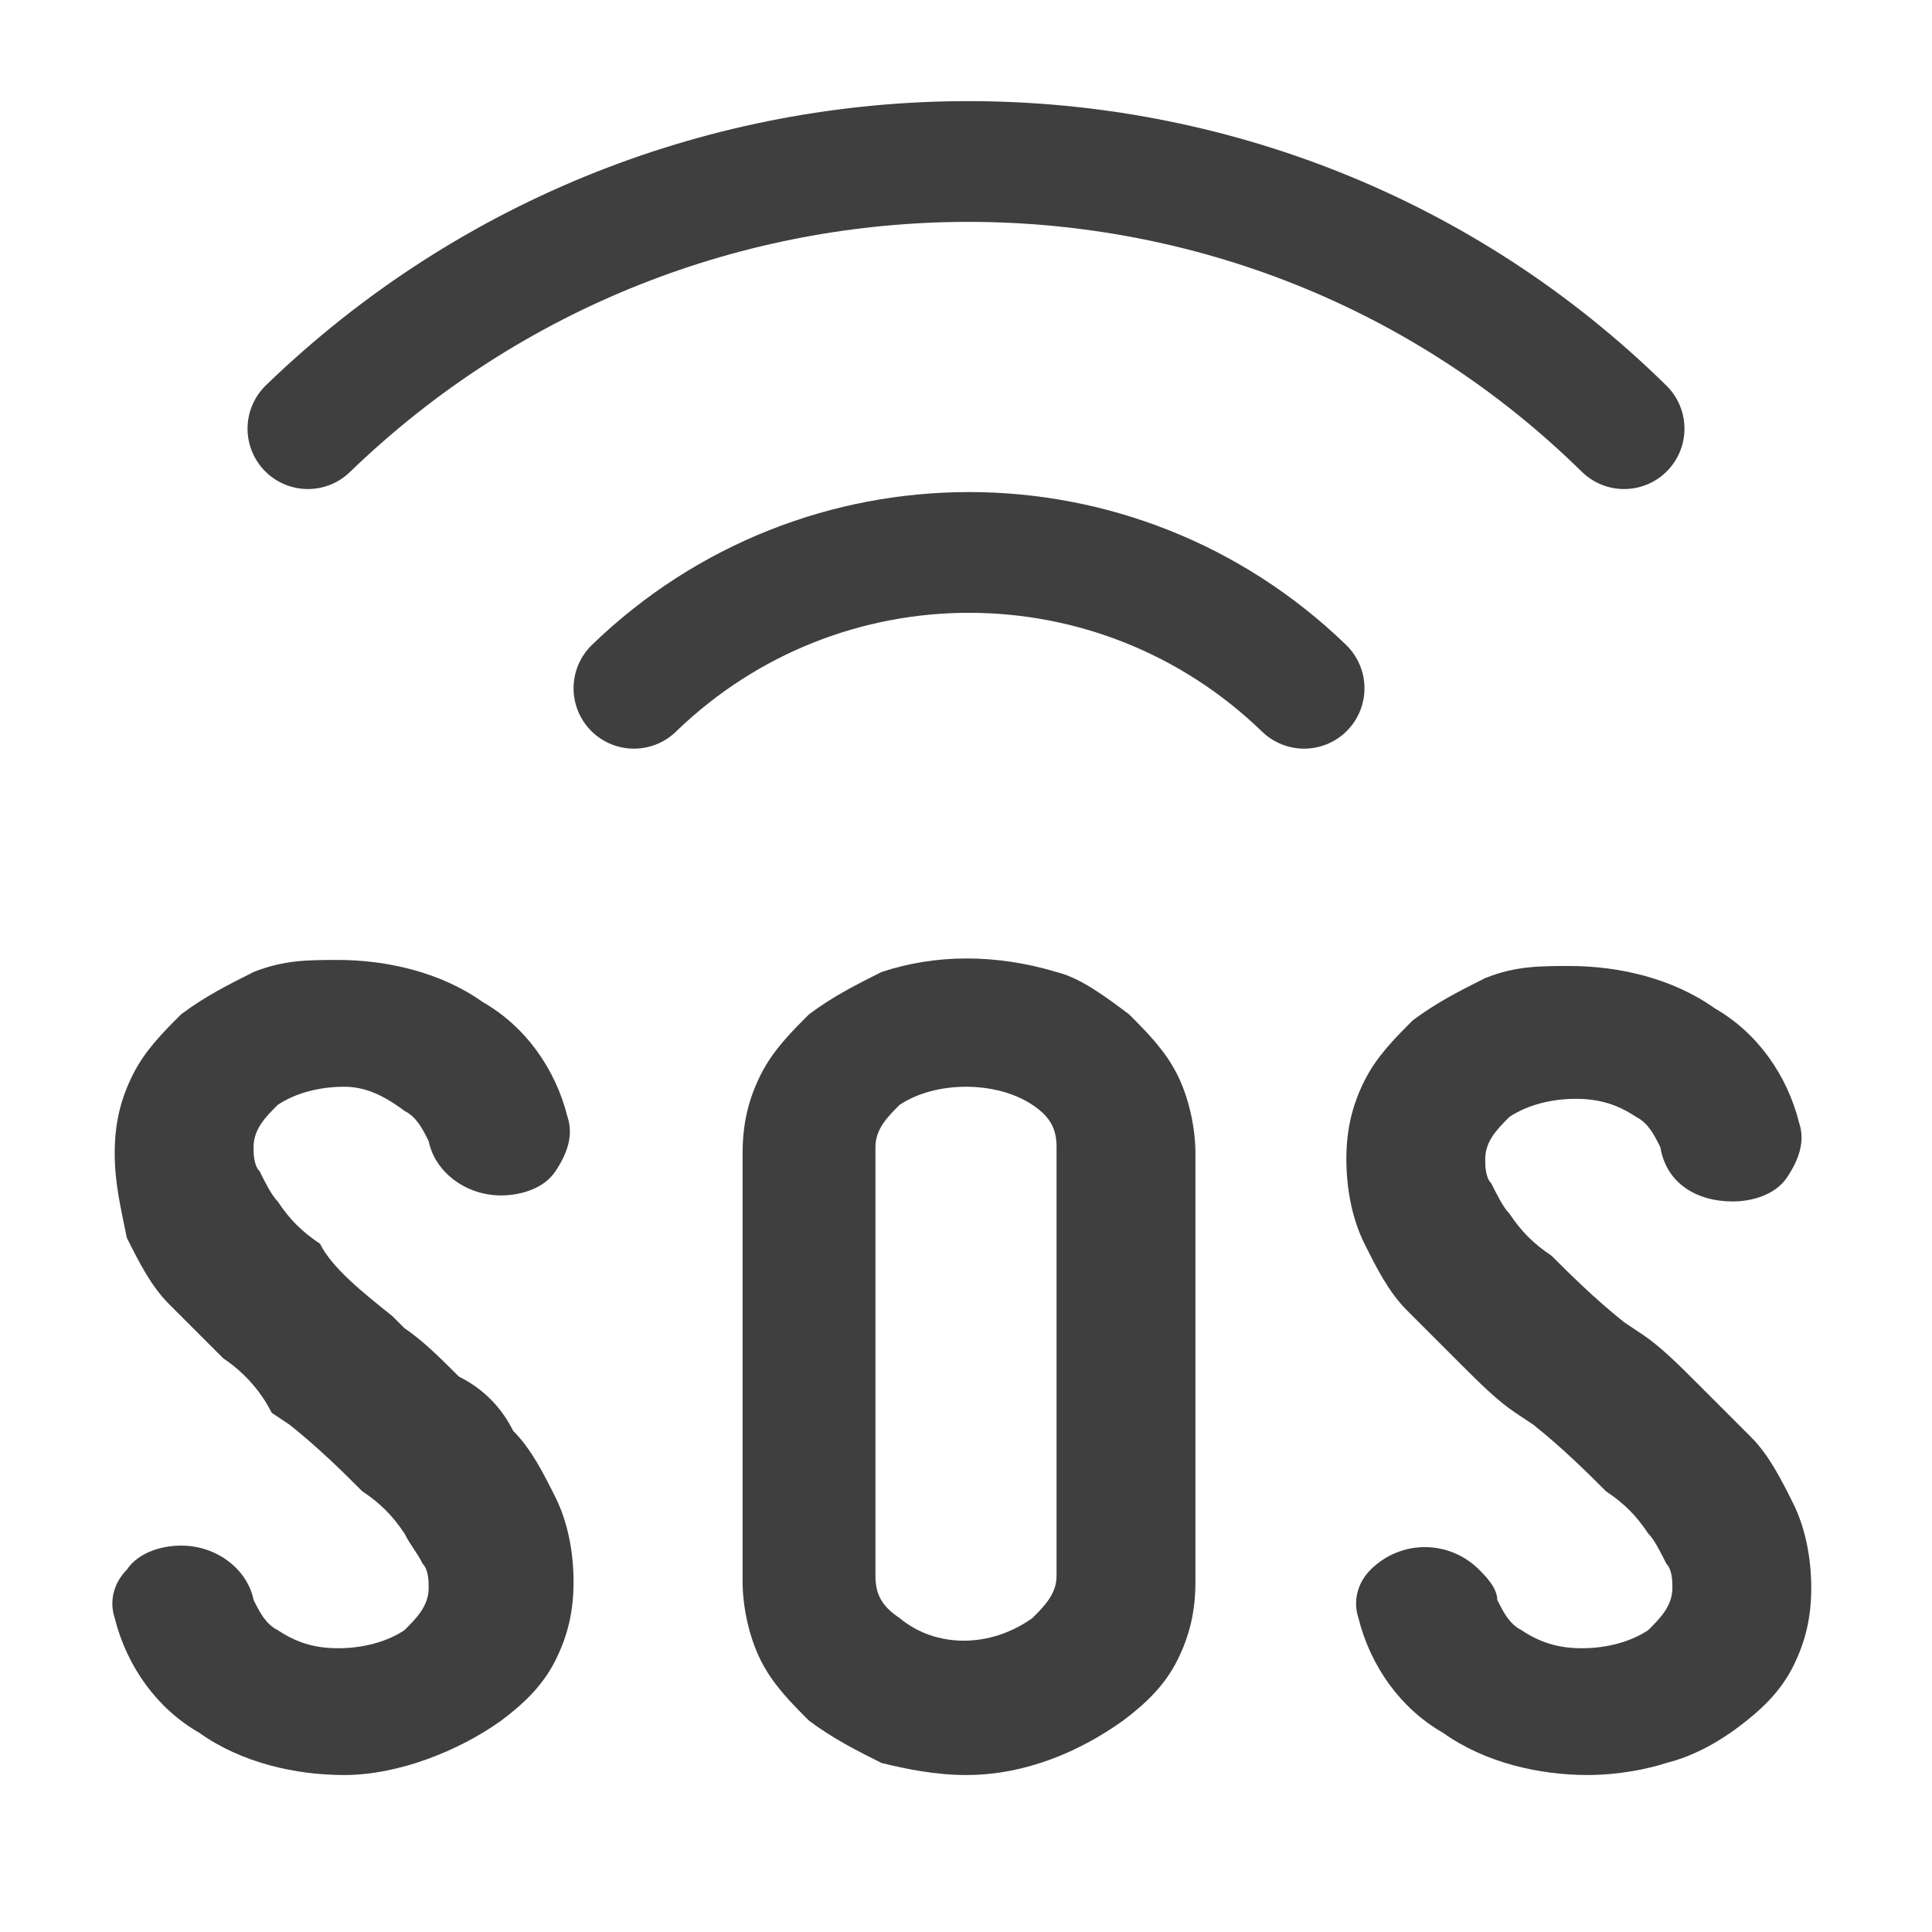
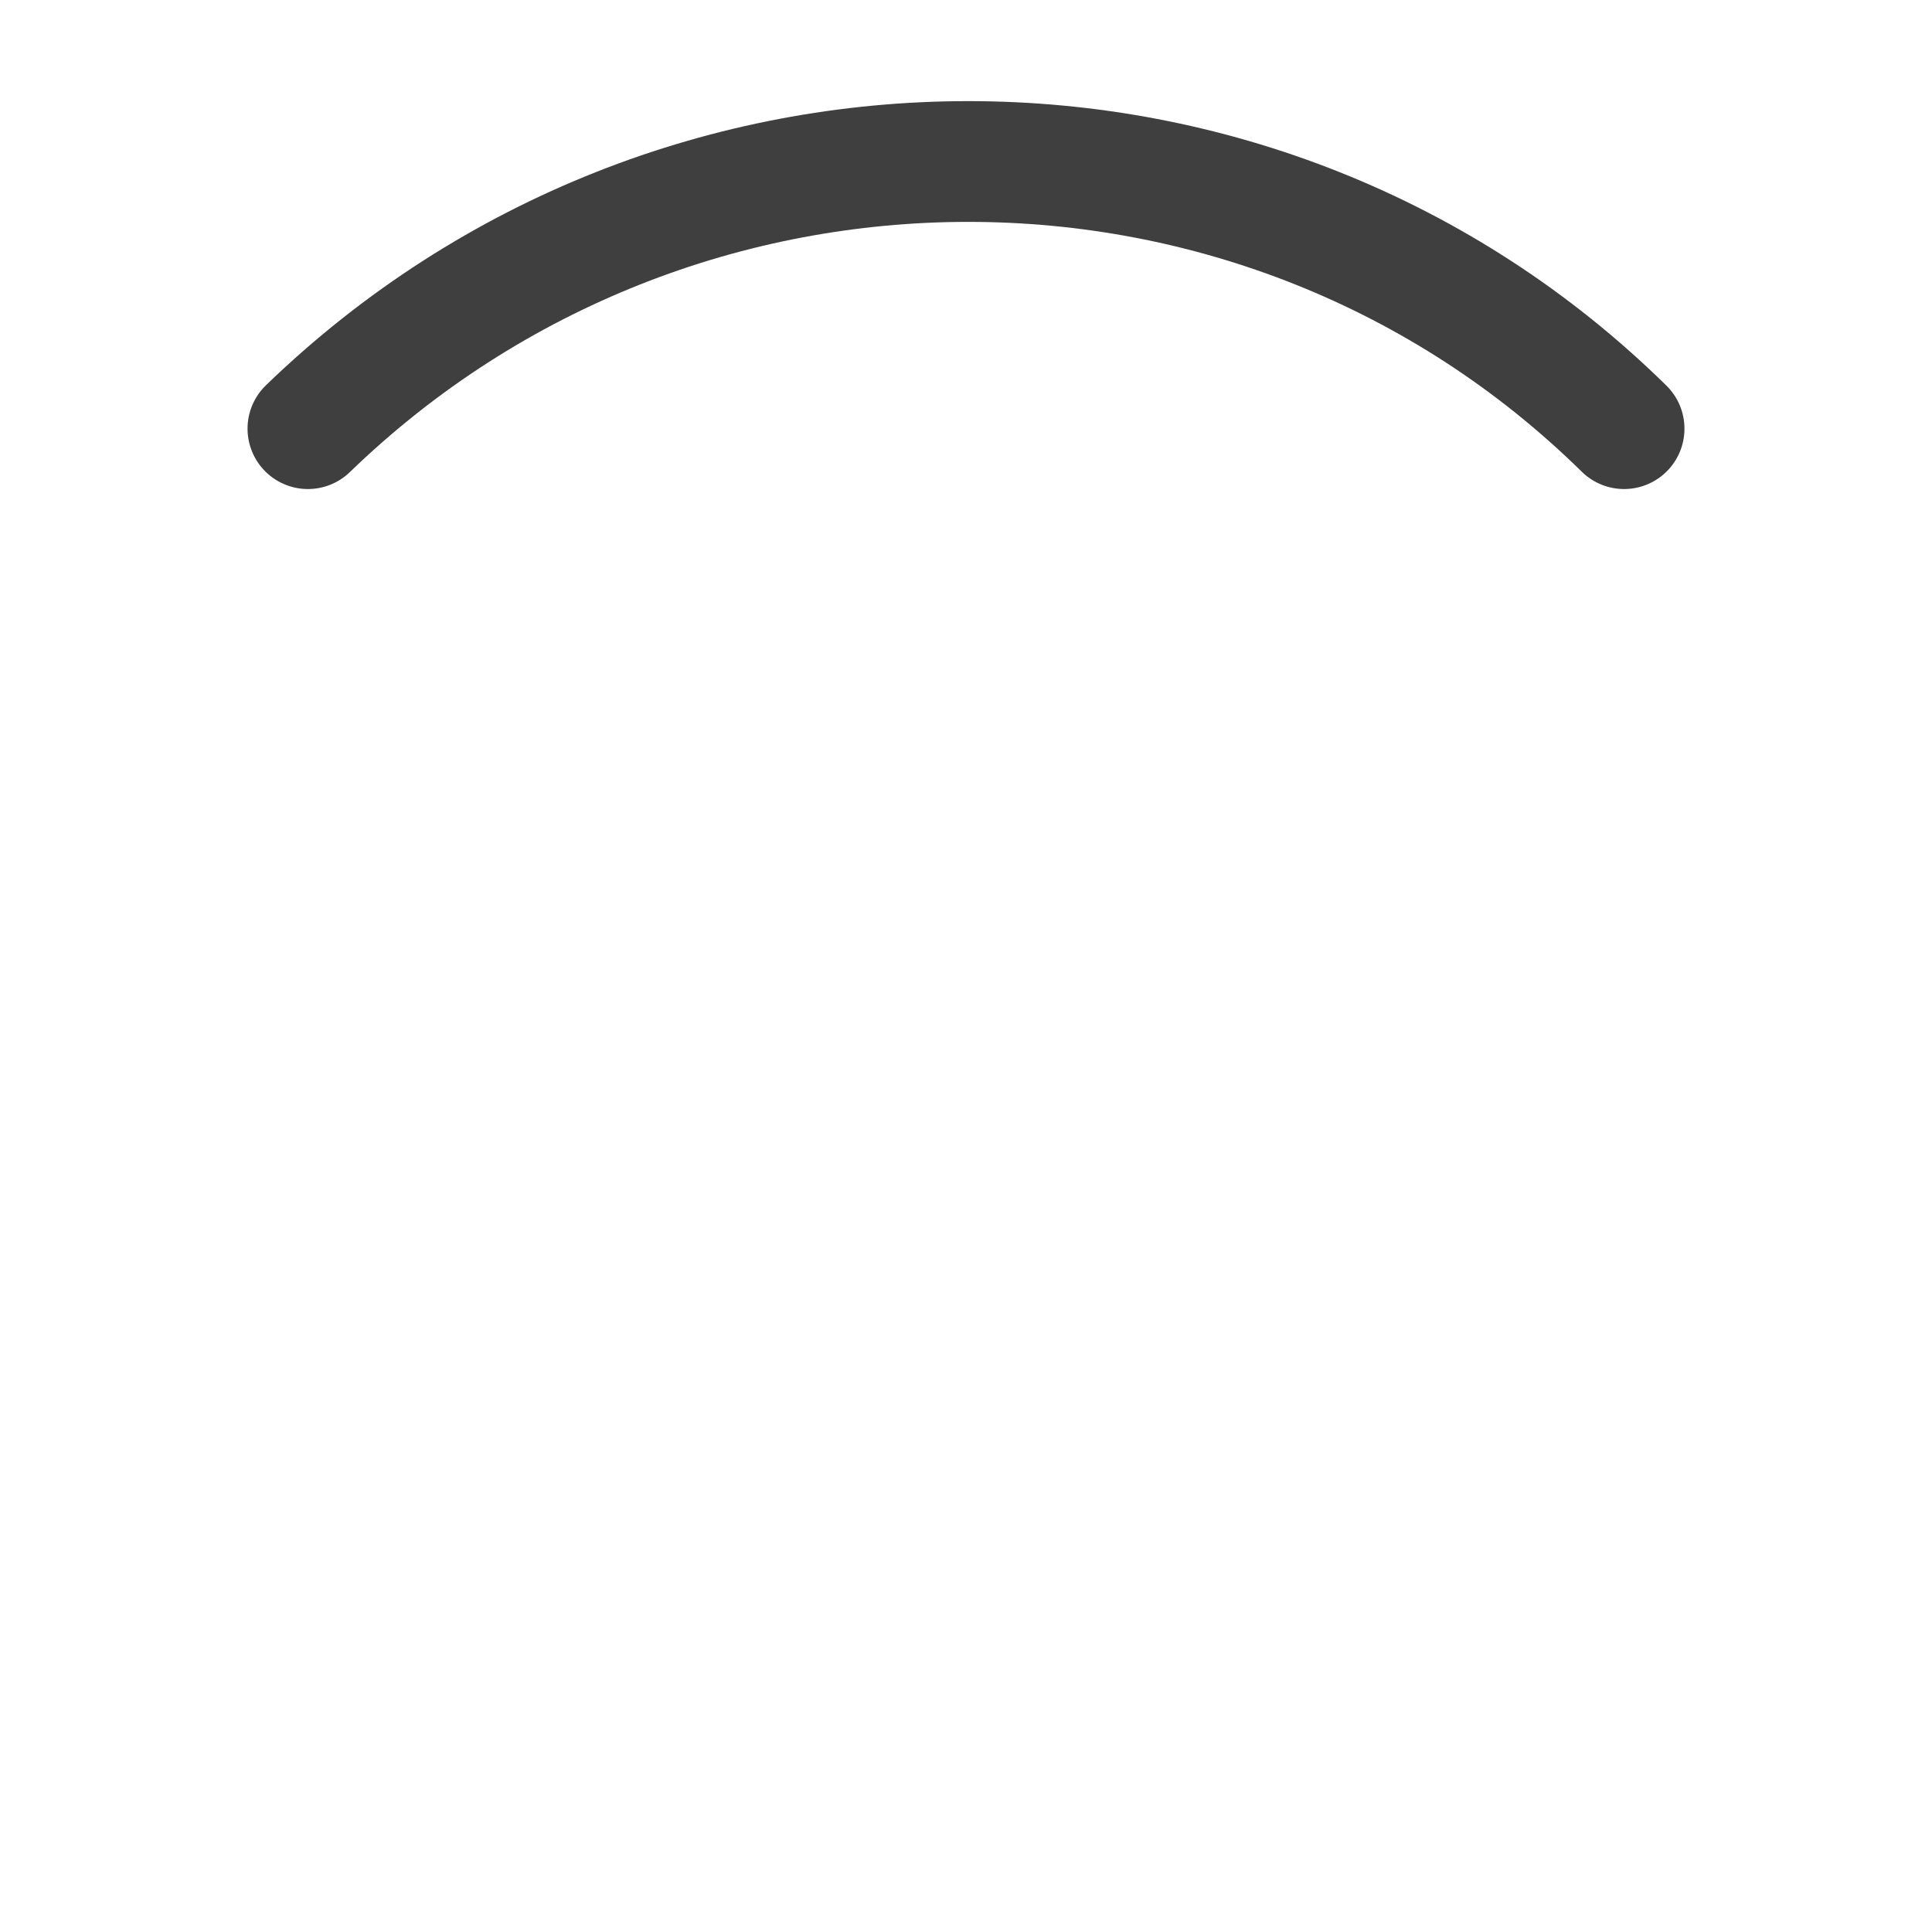
<svg xmlns="http://www.w3.org/2000/svg" version="1.1" id="Layer_1" x="0px" y="0px" viewBox="0 0 32 32" style="enable-background:new 0 0 32 32;" xml:space="preserve">
  <style type="text/css">
	.st0{fill:none;stroke:#3F3F3F;stroke-width:2;stroke-linecap:round;stroke-linejoin:round;}
	.st1{fill:#3F3F3F;}
</style>
-   <path class="st0" d="M10.5,11.4c3.1-3,8-3,11.1,0" />
  <path class="st0" d="M5.1,7.1c6.1-5.9,15.8-5.9,21.8,0" />
-   <path class="st1" d="M5.7,29.4c-0.8,0-1.7-0.2-2.4-0.7c-0.7-0.4-1.2-1.1-1.4-1.9c-0.1-0.3,0-0.6,0.2-0.8c0.2-0.3,0.6-0.4,0.9-0.4  c0.6,0,1.1,0.4,1.2,0.9c0.1,0.2,0.2,0.4,0.4,0.5c0.3,0.2,0.6,0.3,1,0.3c0.4,0,0.8-0.1,1.1-0.3c0.2-0.2,0.4-0.4,0.4-0.7  c0-0.1,0-0.3-0.1-0.4c-0.1-0.2-0.2-0.3-0.3-0.5c-0.2-0.3-0.4-0.5-0.7-0.7c-0.3-0.3-0.7-0.7-1.2-1.1l-0.3-0.2C4.3,23,4,22.7,3.7,22.5  c-0.3-0.3-0.6-0.6-0.9-0.9c-0.3-0.3-0.5-0.7-0.7-1.1C2,20,1.9,19.6,1.9,19.1c0-0.5,0.1-0.9,0.3-1.3c0.2-0.4,0.5-0.7,0.8-1  c0.4-0.3,0.8-0.5,1.2-0.7c0.5-0.2,0.9-0.2,1.4-0.2c0.8,0,1.7,0.2,2.4,0.7c0.7,0.4,1.2,1.1,1.4,1.9c0.1,0.3,0,0.6-0.2,0.9  c-0.2,0.3-0.6,0.4-0.9,0.4c-0.6,0-1.1-0.4-1.2-0.9c-0.1-0.2-0.2-0.4-0.4-0.5C6.3,18.1,6,18,5.7,18c-0.4,0-0.8,0.1-1.1,0.3  c-0.2,0.2-0.4,0.4-0.4,0.7c0,0.1,0,0.3,0.1,0.4c0.1,0.2,0.2,0.4,0.3,0.5c0.2,0.3,0.4,0.5,0.7,0.7C5.5,21,6,21.4,6.5,21.8L6.7,22  c0.3,0.2,0.6,0.5,0.9,0.8C8,23,8.3,23.3,8.5,23.7C8.8,24,9,24.4,9.2,24.8c0.2,0.4,0.3,0.9,0.3,1.4c0,0.5-0.1,0.9-0.3,1.3  c-0.2,0.4-0.5,0.7-0.9,1C7.6,29,6.6,29.4,5.7,29.4L5.7,29.4z" />
-   <path class="st1" d="M16,29.4c-0.5,0-1-0.1-1.4-0.2c-0.4-0.2-0.8-0.4-1.2-0.7c-0.3-0.3-0.6-0.6-0.8-1c-0.2-0.4-0.3-0.9-0.3-1.3v-7.1  c0-0.5,0.1-0.9,0.3-1.3c0.2-0.4,0.5-0.7,0.8-1c0.4-0.3,0.8-0.5,1.2-0.7c0.9-0.3,1.9-0.3,2.9,0c0.4,0.1,0.8,0.4,1.2,0.7  c0.3,0.3,0.6,0.6,0.8,1c0.2,0.4,0.3,0.9,0.3,1.3v7.1c0,0.5-0.1,0.9-0.3,1.3c-0.2,0.4-0.5,0.7-0.9,1C17.9,29,17,29.4,16,29.4L16,29.4  z M16,18c-0.4,0-0.8,0.1-1.1,0.3c-0.2,0.2-0.4,0.4-0.4,0.7v7.1c0,0.3,0.1,0.5,0.4,0.7c0.6,0.5,1.5,0.5,2.2,0  c0.2-0.2,0.4-0.4,0.4-0.7v-7.1c0-0.3-0.1-0.5-0.4-0.7C16.8,18.1,16.4,18,16,18z" />
-   <path class="st1" d="M26.3,29.4c-0.8,0-1.7-0.2-2.4-0.7c-0.7-0.4-1.2-1.1-1.4-1.9c-0.1-0.3,0-0.6,0.2-0.8c0.5-0.5,1.3-0.5,1.8,0  c0.1,0.1,0.3,0.3,0.3,0.5c0.1,0.2,0.2,0.4,0.4,0.5c0.3,0.2,0.6,0.3,1,0.3c0.4,0,0.8-0.1,1.1-0.3c0.2-0.2,0.4-0.4,0.4-0.7  c0-0.1,0-0.3-0.1-0.4c-0.1-0.2-0.2-0.4-0.3-0.5c-0.2-0.3-0.4-0.5-0.7-0.7c-0.3-0.3-0.7-0.7-1.2-1.1l-0.3-0.2  c-0.3-0.2-0.6-0.5-0.9-0.8c-0.3-0.3-0.6-0.6-0.9-0.9c-0.3-0.3-0.5-0.7-0.7-1.1c-0.2-0.4-0.3-0.9-0.3-1.4c0-0.5,0.1-0.9,0.3-1.3  c0.2-0.4,0.5-0.7,0.8-1c0.4-0.3,0.8-0.5,1.2-0.7c0.5-0.2,0.9-0.2,1.4-0.2c0.8,0,1.7,0.2,2.4,0.7c0.7,0.4,1.2,1.1,1.4,1.9  c0.1,0.3,0,0.6-0.2,0.9c-0.2,0.3-0.6,0.4-0.9,0.4c-0.6,0-1.1-0.3-1.2-0.9c-0.1-0.2-0.2-0.4-0.4-0.5c-0.3-0.2-0.6-0.3-1-0.3  c-0.4,0-0.8,0.1-1.1,0.3c-0.2,0.2-0.4,0.4-0.4,0.7c0,0.1,0,0.3,0.1,0.4c0.1,0.2,0.2,0.4,0.3,0.5c0.2,0.3,0.4,0.5,0.7,0.7  c0.3,0.3,0.7,0.7,1.2,1.1l0.3,0.2c0.3,0.2,0.6,0.5,0.9,0.8c0.3,0.3,0.6,0.6,0.9,0.9c0.3,0.3,0.5,0.7,0.7,1.1  c0.2,0.4,0.3,0.9,0.3,1.4c0,0.5-0.1,0.9-0.3,1.3c-0.2,0.4-0.5,0.7-0.9,1c-0.4,0.3-0.8,0.5-1.2,0.6C27.3,29.3,26.8,29.4,26.3,29.4z" />
</svg>